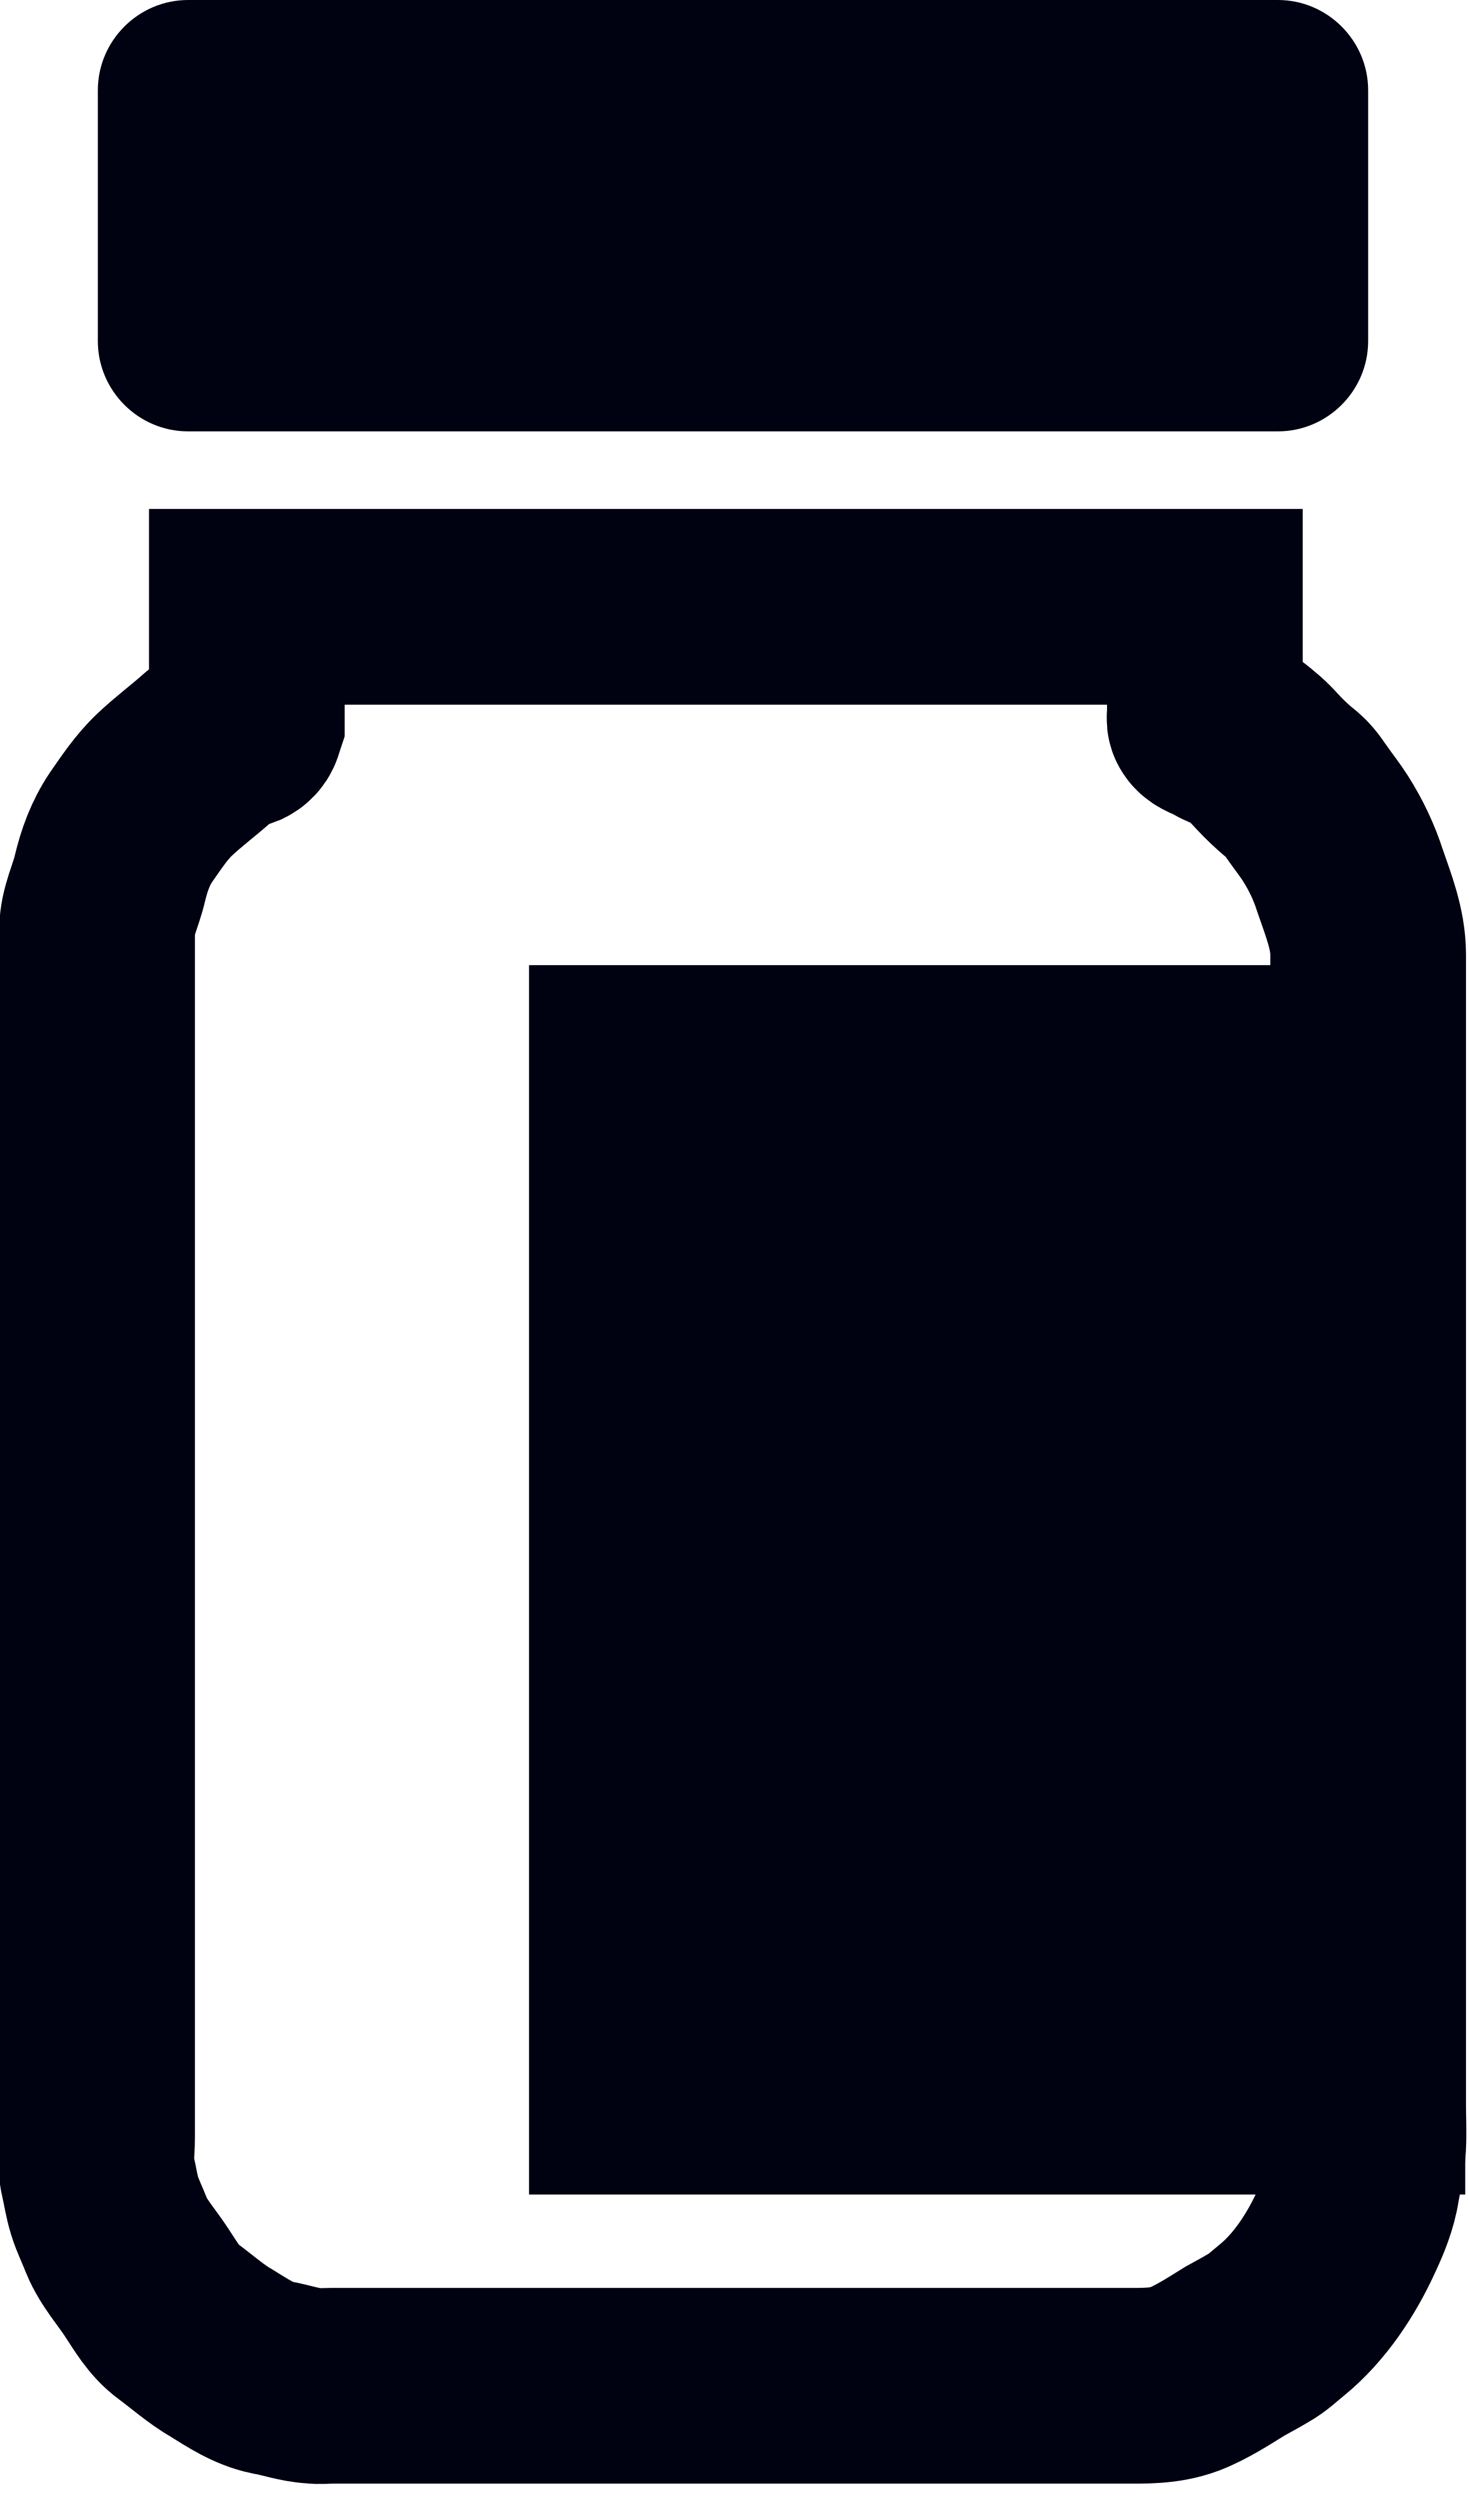
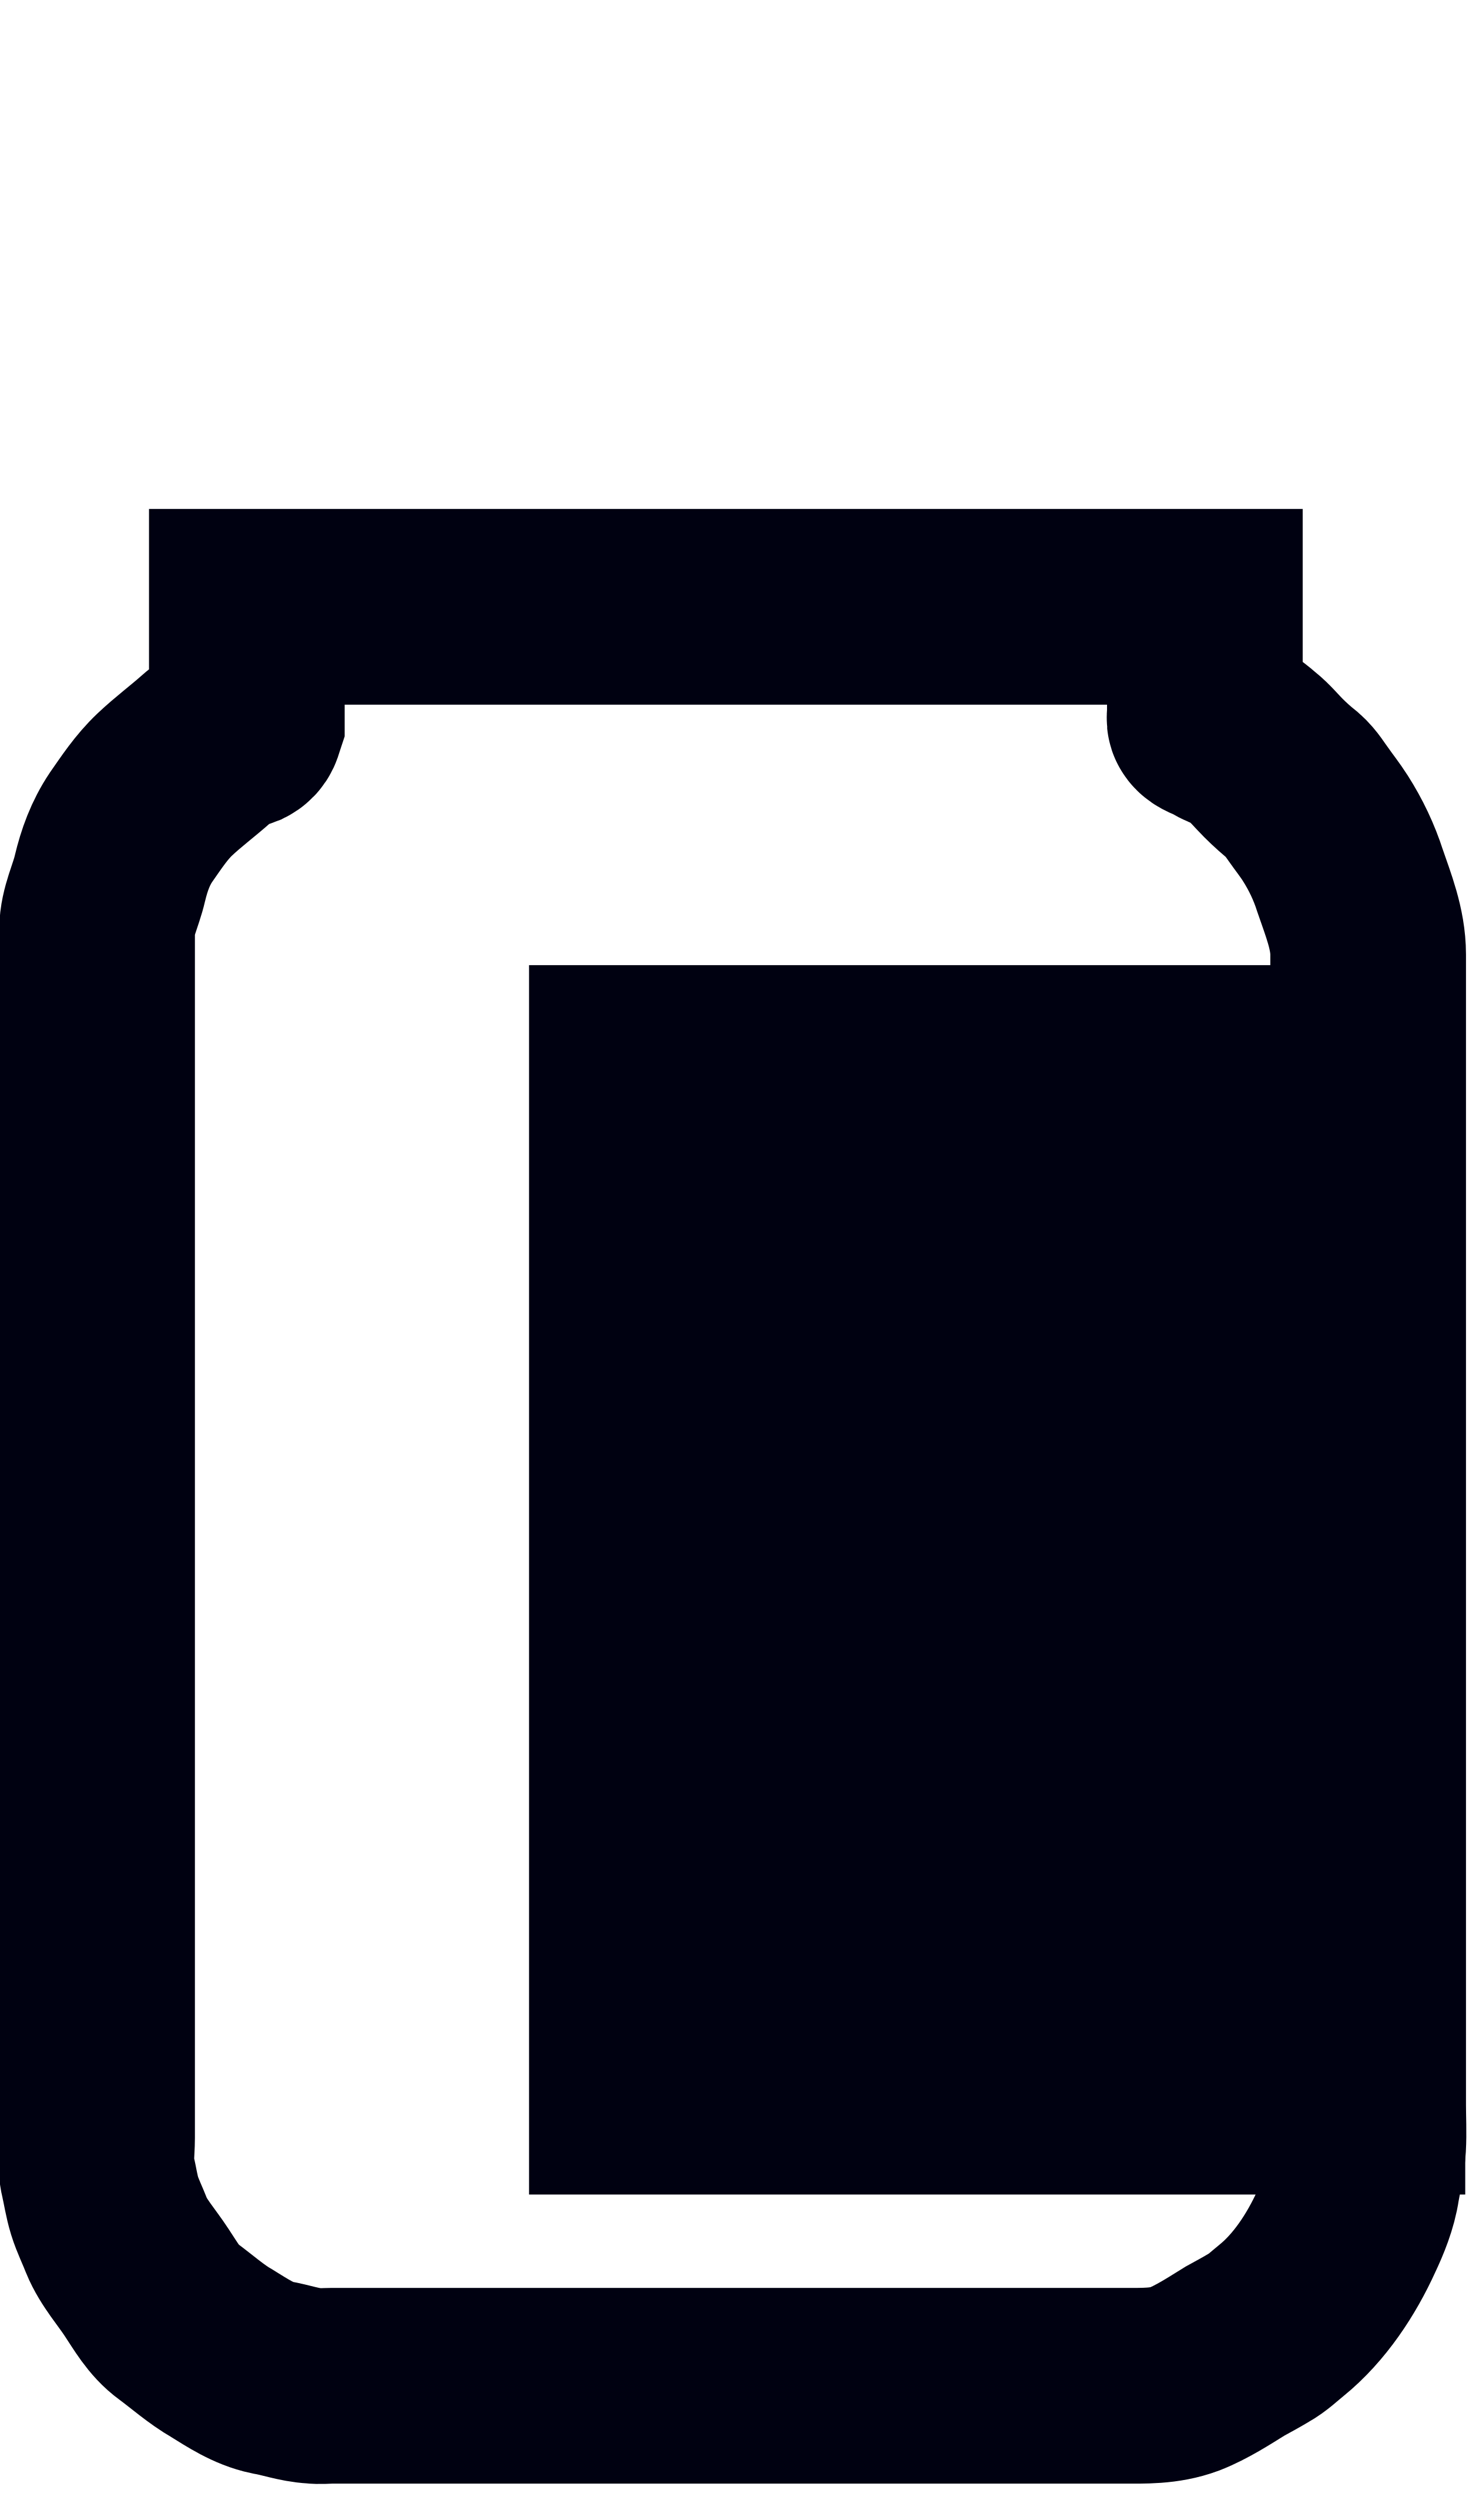
<svg xmlns="http://www.w3.org/2000/svg" version="1.1" id="Layer_1" x="0px" y="0px" viewBox="0 0 195.2 332.1" style="enable-background:new 0 0 195.2 332.1;" xml:space="preserve">
  <style type="text/css">
	.st0{fill:#000111;}
	.st1{fill:none;stroke:#000111;stroke-width:26;stroke-miterlimit:10;}
	.st2{fill:#000111;stroke:#000111;stroke-width:26;stroke-miterlimit:10;}
</style>
-   <path class="st0" d="M169.8,57.3H25c-6.6,0-12-5.4-12-12V12c0-6.6,5.4-12,12-12h144.8c6.6,0,12,5.4,12,12v33.3  C181.8,51.9,176.4,57.3,169.8,57.3z" />
  <path class="st1" d="M32.8,95.7V80.6h127.3c0,2.5,0,5,0,7.4c0,1.7,0,3.5,0,5.2c0,0.6,0,1.1,0,1.7c0,0.2-0.1,0.6,0,0.7  c0.2,0.4,1.2,0.7,1.6,0.9s0.8,0.5,1.3,0.7c0.7,0.3,1.5,0.6,2.1,1c0.5,0.3,0.9,0.7,1.4,1.1c1,0.8,1.8,1.8,2.7,2.7  c0.9,0.9,1.8,1.7,2.8,2.5c0.8,0.7,1.3,1.6,1.9,2.4c0.7,1,1.5,2,2.2,3.1c1.4,2.2,2.5,4.5,3.3,7c1.1,3.2,2.4,6.4,2.4,9.8  c0,2.2,0,4.4,0,6.6c0,4.3,0,8.7,0,13c0,5.9,0,11.8,0,17.7c0,7,0,14,0,20.9c0,7.5,0,14.9,0,22.4c0,7.4,0,14.8,0,22.3  c0,6.9,0,13.7,0,20.6c0,5.7,0,11.4,0,17.1c0,4.1,0,8.1,0,12.2c0,1.8,0.1,3.7,0,5.5c-0.1,1.7-0.5,3.4-0.8,5.1  c-0.3,2.1-1.2,4.3-2.1,6.2c-2,4.4-4.9,8.8-8.6,11.8c-1,0.8-1.9,1.7-3,2.3c-1,0.6-2.1,1.2-3.2,1.8c-2.1,1.3-4.4,2.8-6.7,3.7  c-2.7,1-5.4,0.9-8.2,0.9c-3.8,0-7.6,0-11.5,0c-6.2,0-12.3,0-18.5,0c-7.3,0-14.6,0-22,0s-14.8,0-22.2,0c-6.3,0-12.5,0-18.8,0  c-4,0-8.1,0-12.1,0c-0.8,0-1.6,0.1-2.4,0c-1.9-0.1-3.8-0.8-5.6-1.1c-2.4-0.5-4.5-1.9-6.6-3.2c-2.1-1.2-4-2.9-5.9-4.3  c-1.8-1.3-2.9-3.3-4.1-5.1c-1.3-2-3.1-4-4-6.2c-0.5-1.3-1.2-2.7-1.6-4c-0.4-1.3-0.6-2.7-0.9-4c-0.4-1.6-0.1-3.4-0.1-5  c0-1.7,0-3.4,0-5.1c0-3.9,0-7.9,0-11.8c0-5.7,0-11.3,0-17c0-6.8,0-13.6,0-20.4c0-7.4,0-14.8,0-22.2c0-7.5,0-15,0-22.5c0-7,0-14,0-21  c0-5.9,0-11.9,0-17.8c0-4.4,0-8.7,0-13.1c0-2.3,0-4.5,0-6.8c0-0.9,0-1.9,0-2.8c0-2.3,1.2-4.6,1.7-6.8c0.6-2.5,1.4-4.7,2.8-6.8  c1.4-2,2.7-4,4.5-5.7s3.7-3.1,5.5-4.7c0.9-0.8,1.9-1.5,3-2c0.5-0.2,1.1-0.3,1.6-0.5C32.6,96.7,32.6,96.3,32.8,95.7z" />
  <rect x="83.3" y="141.2" class="st2" width="98.4" height="137.3" />
</svg>